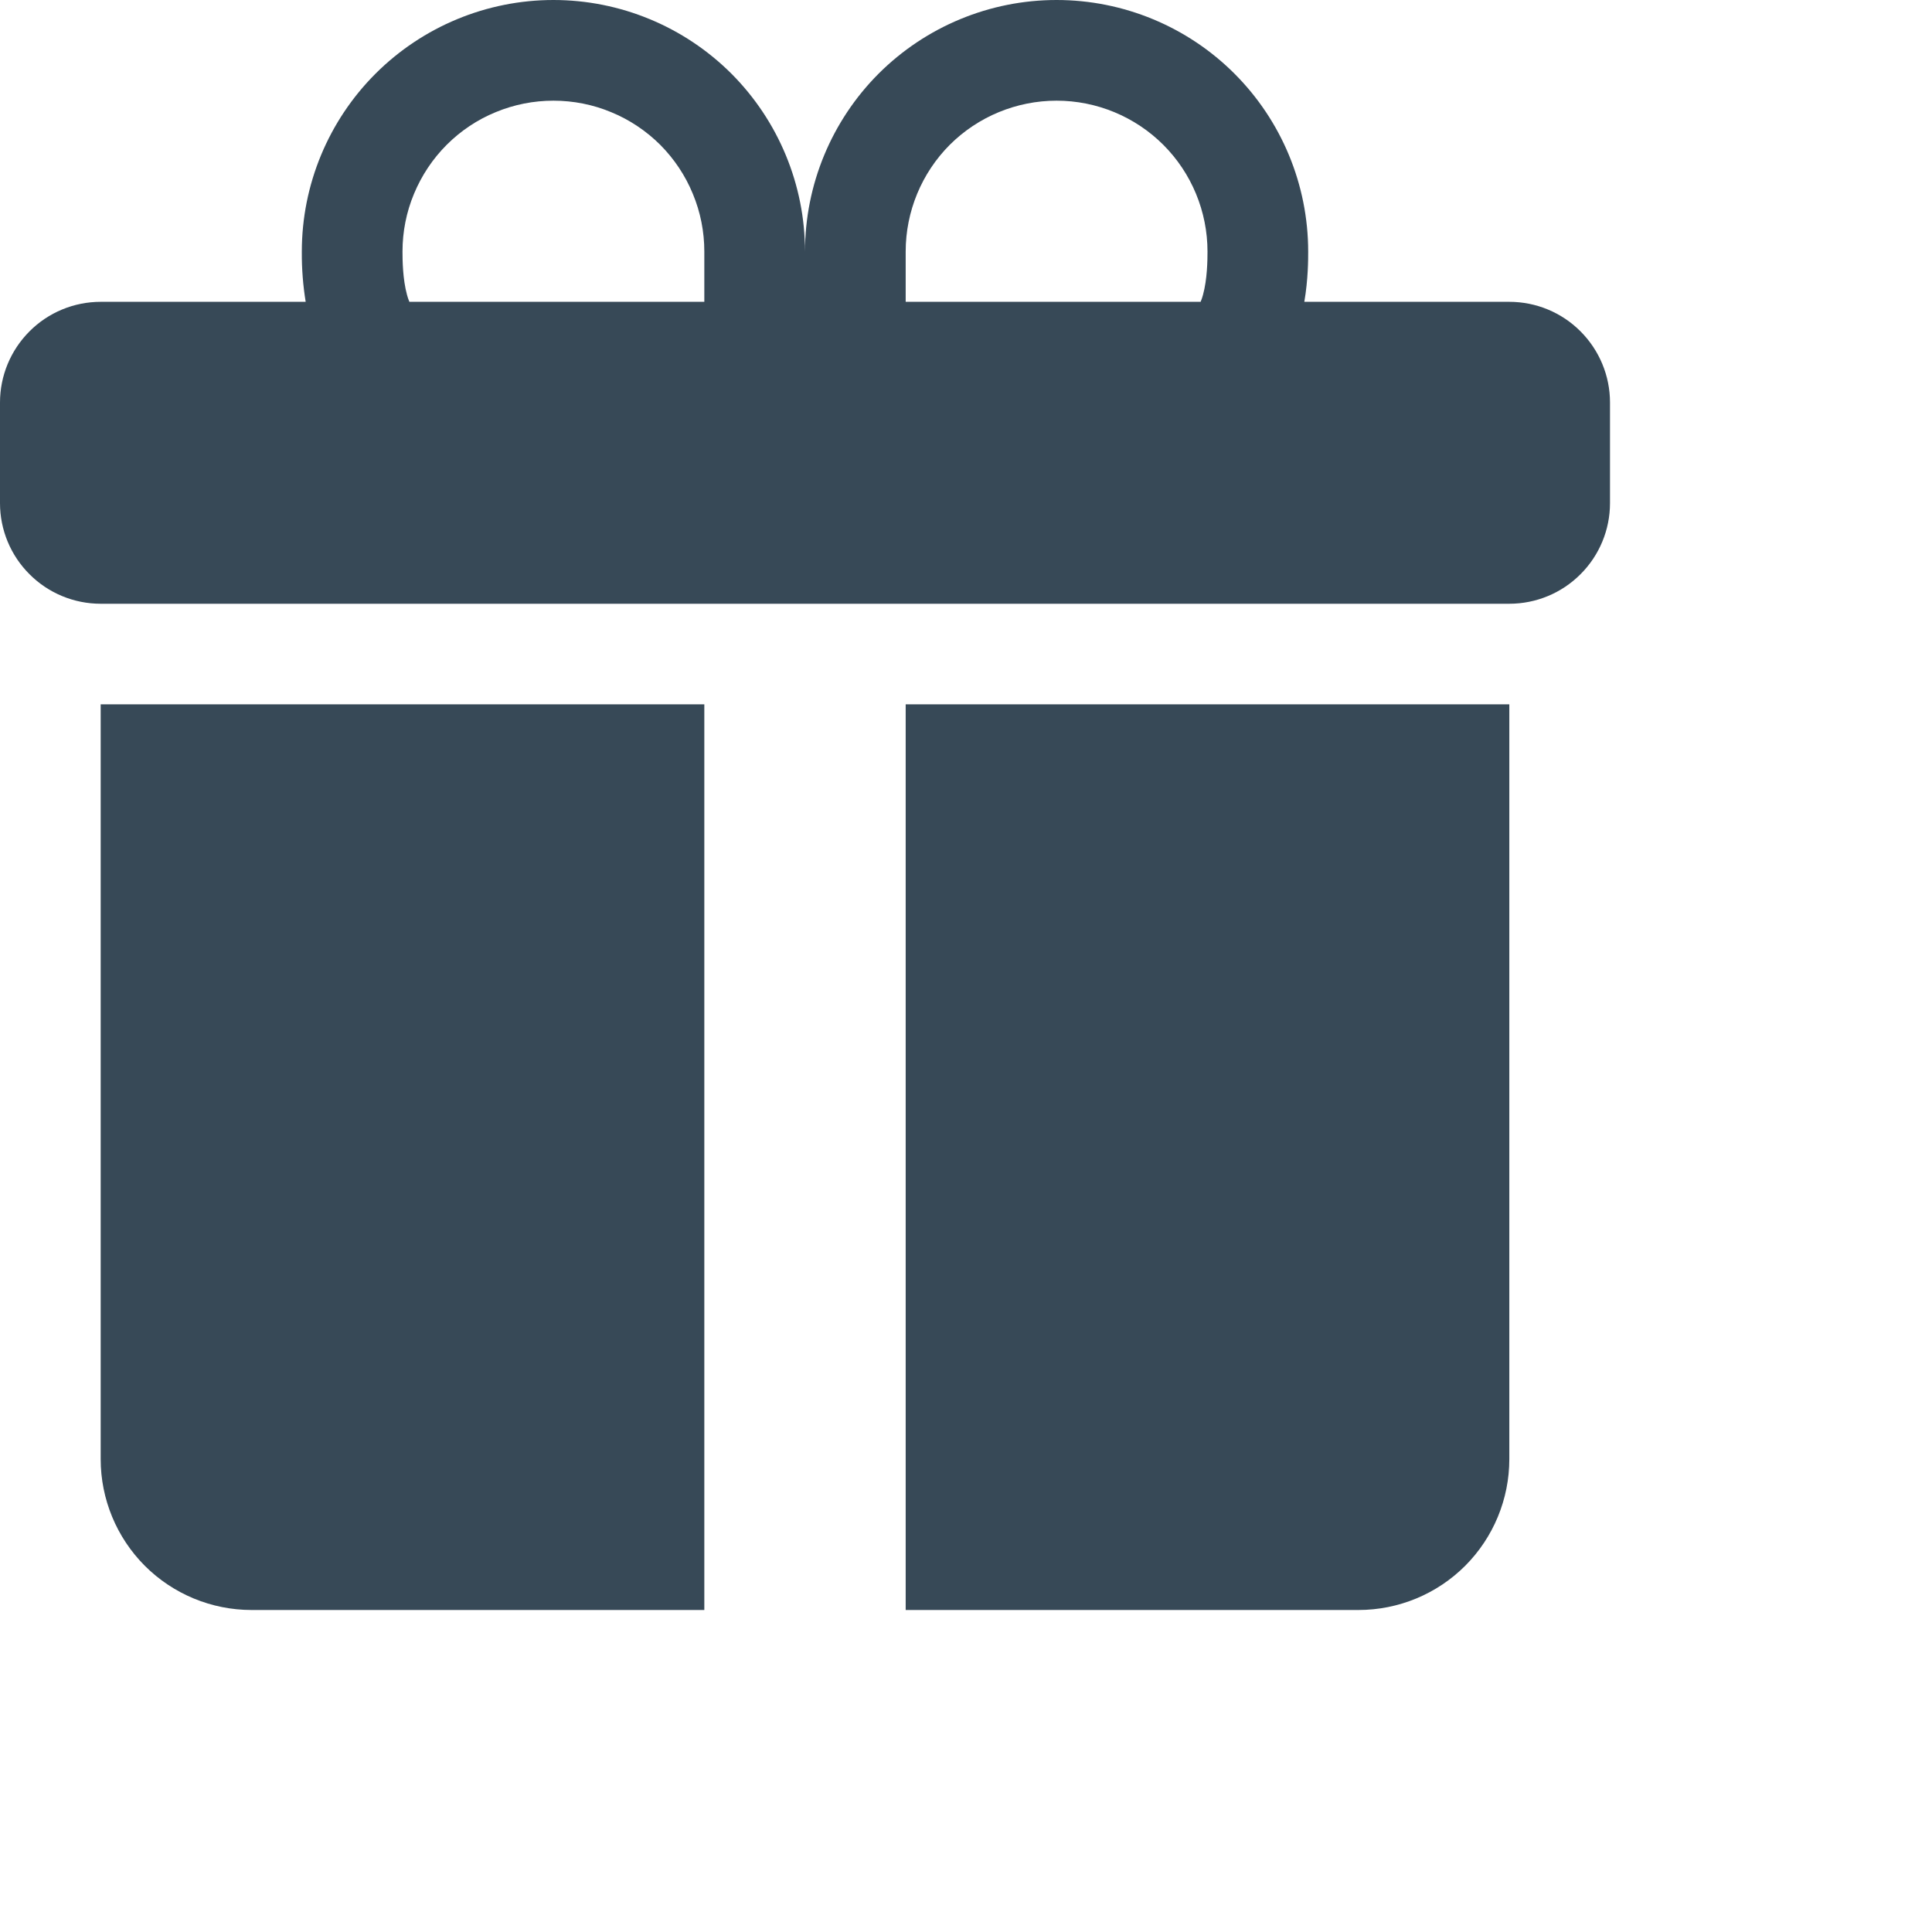
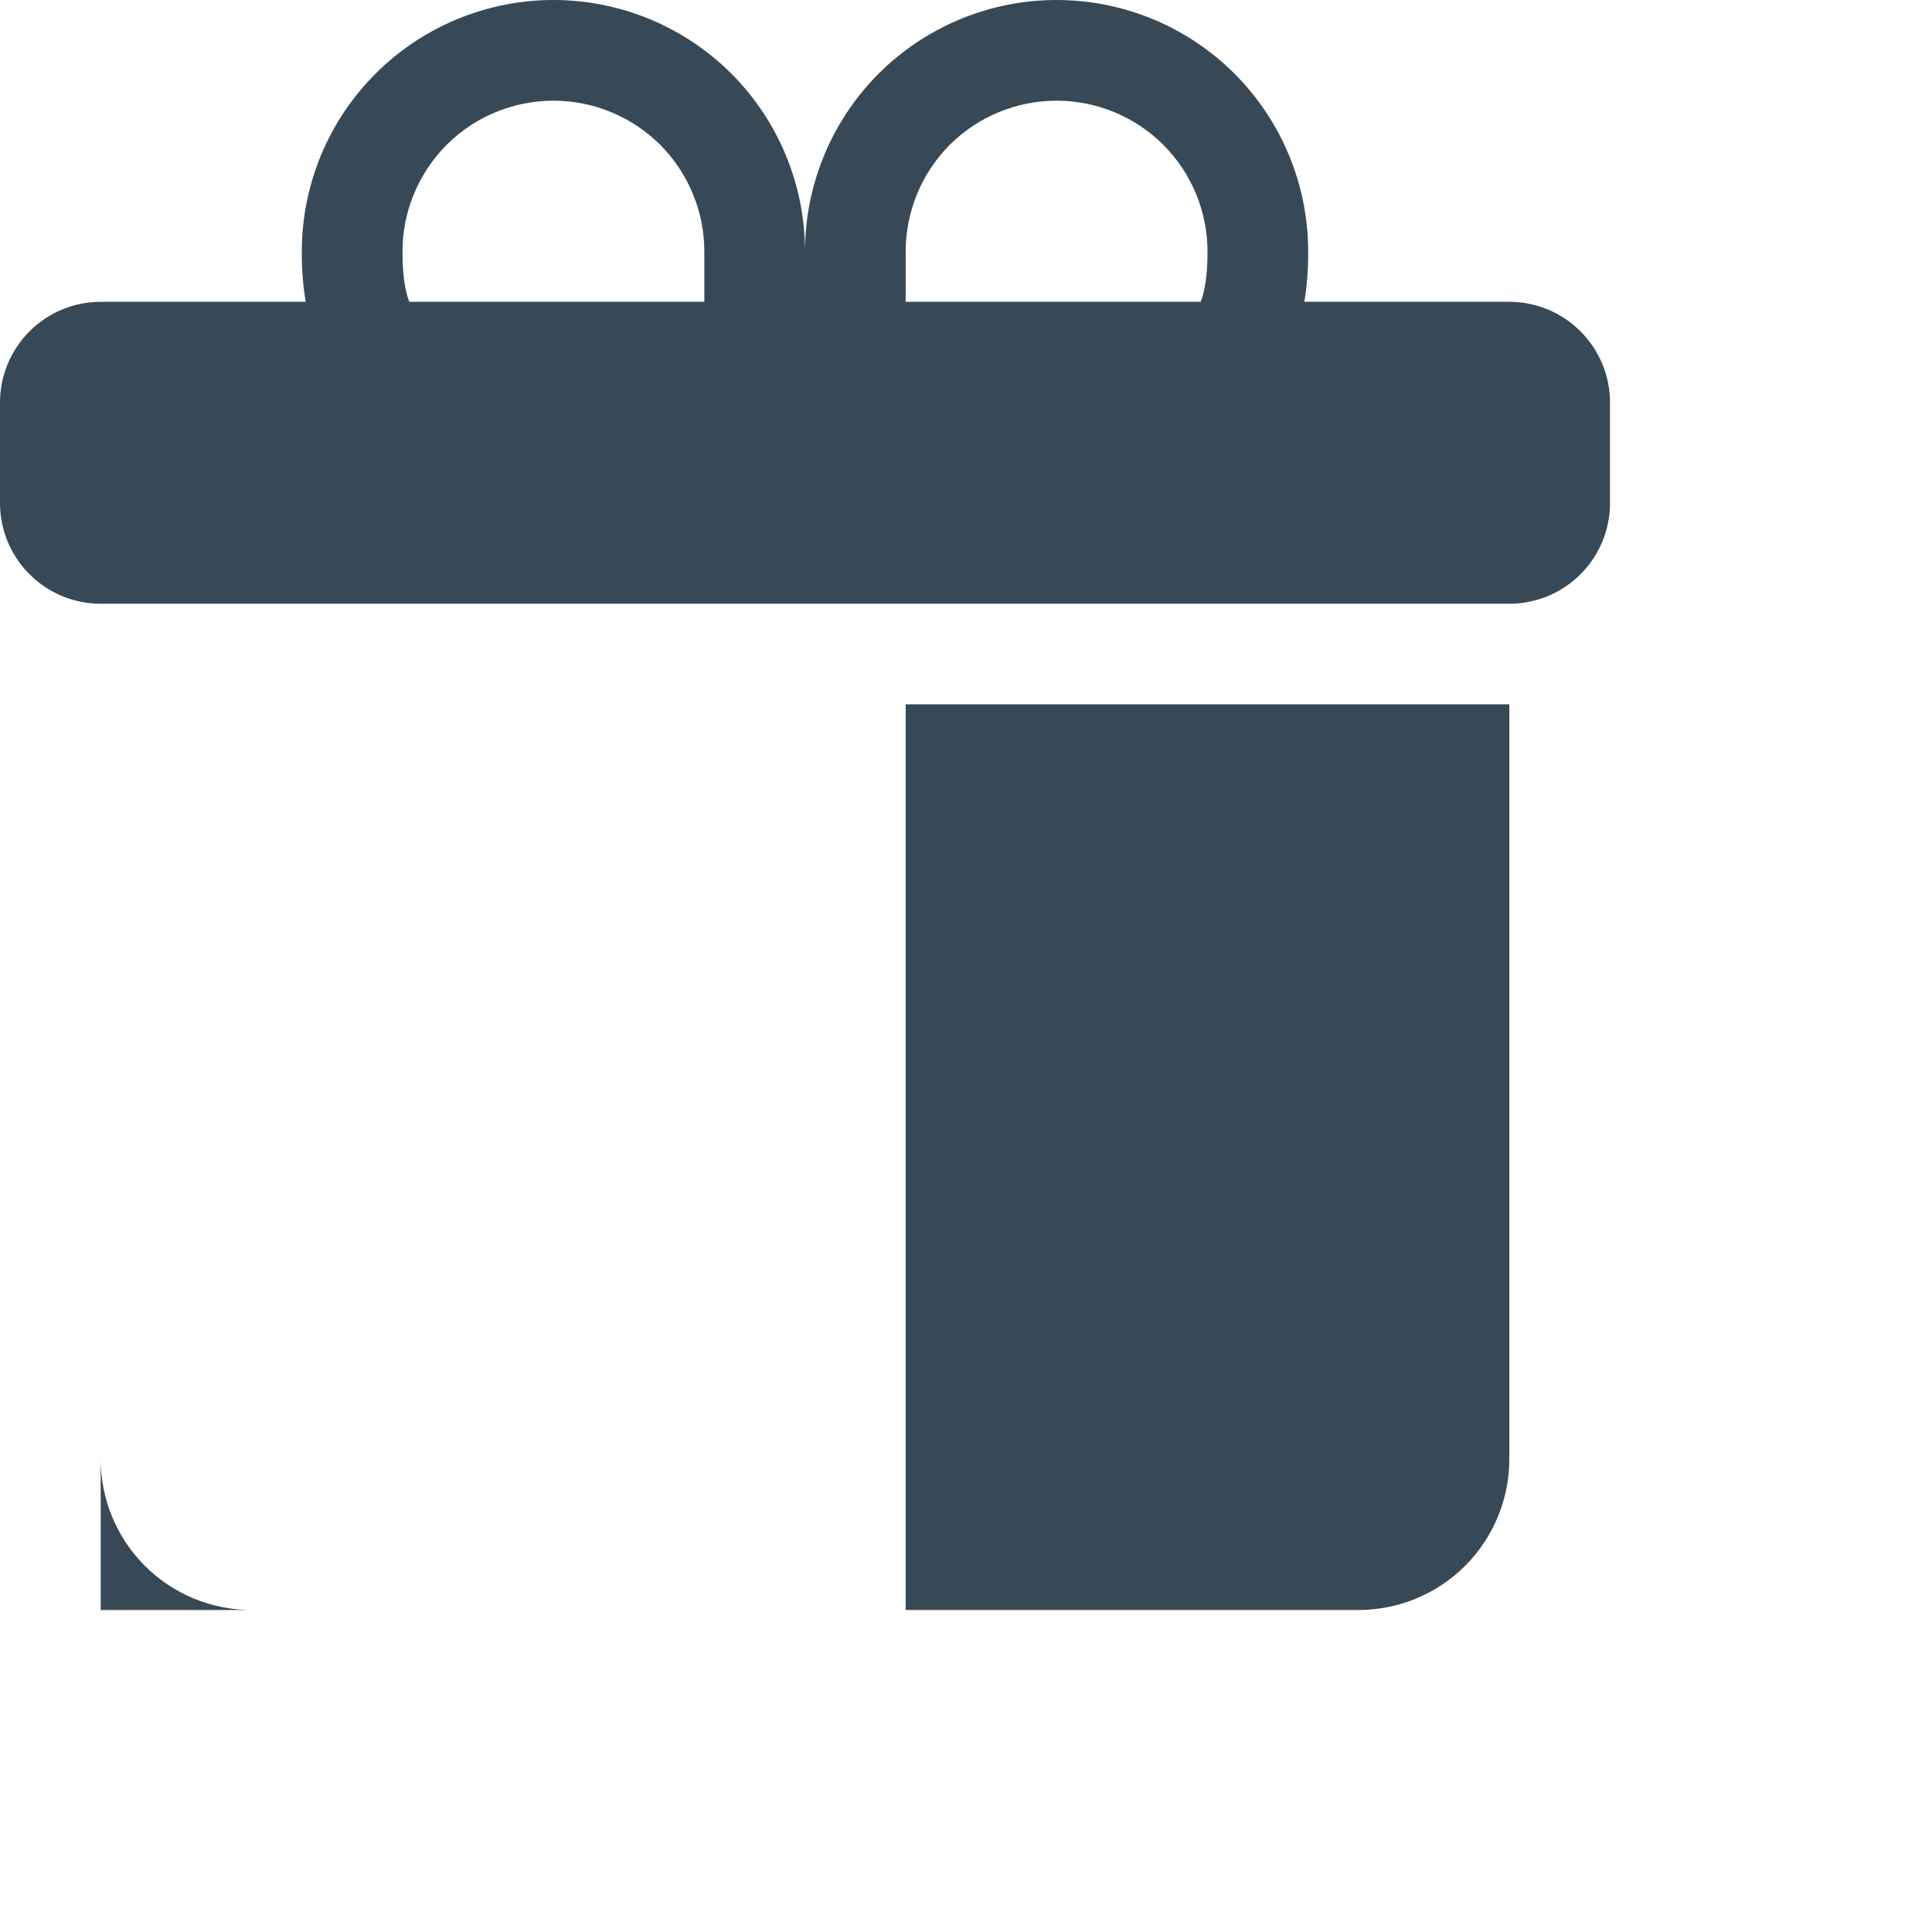
<svg xmlns="http://www.w3.org/2000/svg" width="18" height="18" viewBox="0 0 18 18" fill="none">
-   <path d="M2.812 2.344C2.812 1.722 3.059 1.126 3.499 0.686C3.939 0.247 4.535 0 5.156 0C5.778 0 6.374 0.247 6.814 0.686C7.253 1.126 7.5 1.722 7.5 2.344C7.5 1.722 7.747 1.126 8.186 0.686C8.626 0.247 9.222 0 9.844 0C10.465 0 11.062 0.247 11.501 0.686C11.941 1.126 12.188 1.722 12.188 2.344V2.349C12.188 2.415 12.188 2.603 12.152 2.812H14.062C14.311 2.812 14.55 2.911 14.725 3.087C14.901 3.263 15 3.501 15 3.75V4.688C15 4.936 14.901 5.175 14.725 5.35C14.55 5.526 14.311 5.625 14.062 5.625H0.938C0.689 5.625 0.45 5.526 0.275 5.35C0.099 5.175 0 4.936 0 4.688V3.75C0 3.501 0.099 3.263 0.275 3.087C0.45 2.911 0.689 2.812 0.938 2.812H2.848C2.823 2.659 2.811 2.504 2.812 2.349V2.344ZM3.814 2.812H6.562V2.344C6.562 2.159 6.526 1.976 6.455 1.806C6.385 1.635 6.281 1.48 6.151 1.349C6.02 1.219 5.865 1.115 5.694 1.045C5.524 0.974 5.341 0.938 5.156 0.938C4.972 0.938 4.789 0.974 4.618 1.045C4.447 1.115 4.292 1.219 4.162 1.349C4.031 1.48 3.928 1.635 3.857 1.806C3.786 1.976 3.75 2.159 3.75 2.344C3.75 2.423 3.752 2.601 3.792 2.747C3.798 2.769 3.805 2.791 3.814 2.812ZM8.438 2.812H11.186C11.195 2.791 11.202 2.769 11.208 2.747C11.248 2.601 11.25 2.423 11.25 2.344C11.25 1.971 11.102 1.613 10.838 1.349C10.574 1.086 10.217 0.938 9.844 0.938C9.471 0.938 9.113 1.086 8.849 1.349C8.586 1.613 8.438 1.971 8.438 2.344V2.812ZM14.062 6.562V13.594C14.062 13.967 13.914 14.324 13.651 14.588C13.387 14.852 13.029 15 12.656 15H8.438V6.562H14.062ZM2.344 15C1.971 15 1.613 14.852 1.349 14.588C1.086 14.324 0.938 13.967 0.938 13.594V6.562H6.562V15H2.344Z" fill="#374957" />
+   <path d="M2.812 2.344C2.812 1.722 3.059 1.126 3.499 0.686C3.939 0.247 4.535 0 5.156 0C5.778 0 6.374 0.247 6.814 0.686C7.253 1.126 7.5 1.722 7.5 2.344C7.5 1.722 7.747 1.126 8.186 0.686C8.626 0.247 9.222 0 9.844 0C10.465 0 11.062 0.247 11.501 0.686C11.941 1.126 12.188 1.722 12.188 2.344V2.349C12.188 2.415 12.188 2.603 12.152 2.812H14.062C14.311 2.812 14.55 2.911 14.725 3.087C14.901 3.263 15 3.501 15 3.75V4.688C15 4.936 14.901 5.175 14.725 5.35C14.55 5.526 14.311 5.625 14.062 5.625H0.938C0.689 5.625 0.45 5.526 0.275 5.35C0.099 5.175 0 4.936 0 4.688V3.75C0 3.501 0.099 3.263 0.275 3.087C0.45 2.911 0.689 2.812 0.938 2.812H2.848C2.823 2.659 2.811 2.504 2.812 2.349V2.344ZM3.814 2.812H6.562V2.344C6.562 2.159 6.526 1.976 6.455 1.806C6.385 1.635 6.281 1.48 6.151 1.349C6.02 1.219 5.865 1.115 5.694 1.045C5.524 0.974 5.341 0.938 5.156 0.938C4.972 0.938 4.789 0.974 4.618 1.045C4.447 1.115 4.292 1.219 4.162 1.349C4.031 1.48 3.928 1.635 3.857 1.806C3.786 1.976 3.75 2.159 3.75 2.344C3.75 2.423 3.752 2.601 3.792 2.747C3.798 2.769 3.805 2.791 3.814 2.812ZM8.438 2.812H11.186C11.195 2.791 11.202 2.769 11.208 2.747C11.248 2.601 11.25 2.423 11.25 2.344C11.25 1.971 11.102 1.613 10.838 1.349C10.574 1.086 10.217 0.938 9.844 0.938C9.471 0.938 9.113 1.086 8.849 1.349C8.586 1.613 8.438 1.971 8.438 2.344V2.812ZM14.062 6.562V13.594C14.062 13.967 13.914 14.324 13.651 14.588C13.387 14.852 13.029 15 12.656 15H8.438V6.562H14.062ZM2.344 15C1.971 15 1.613 14.852 1.349 14.588C1.086 14.324 0.938 13.967 0.938 13.594V6.562V15H2.344Z" fill="#374957" />
</svg>